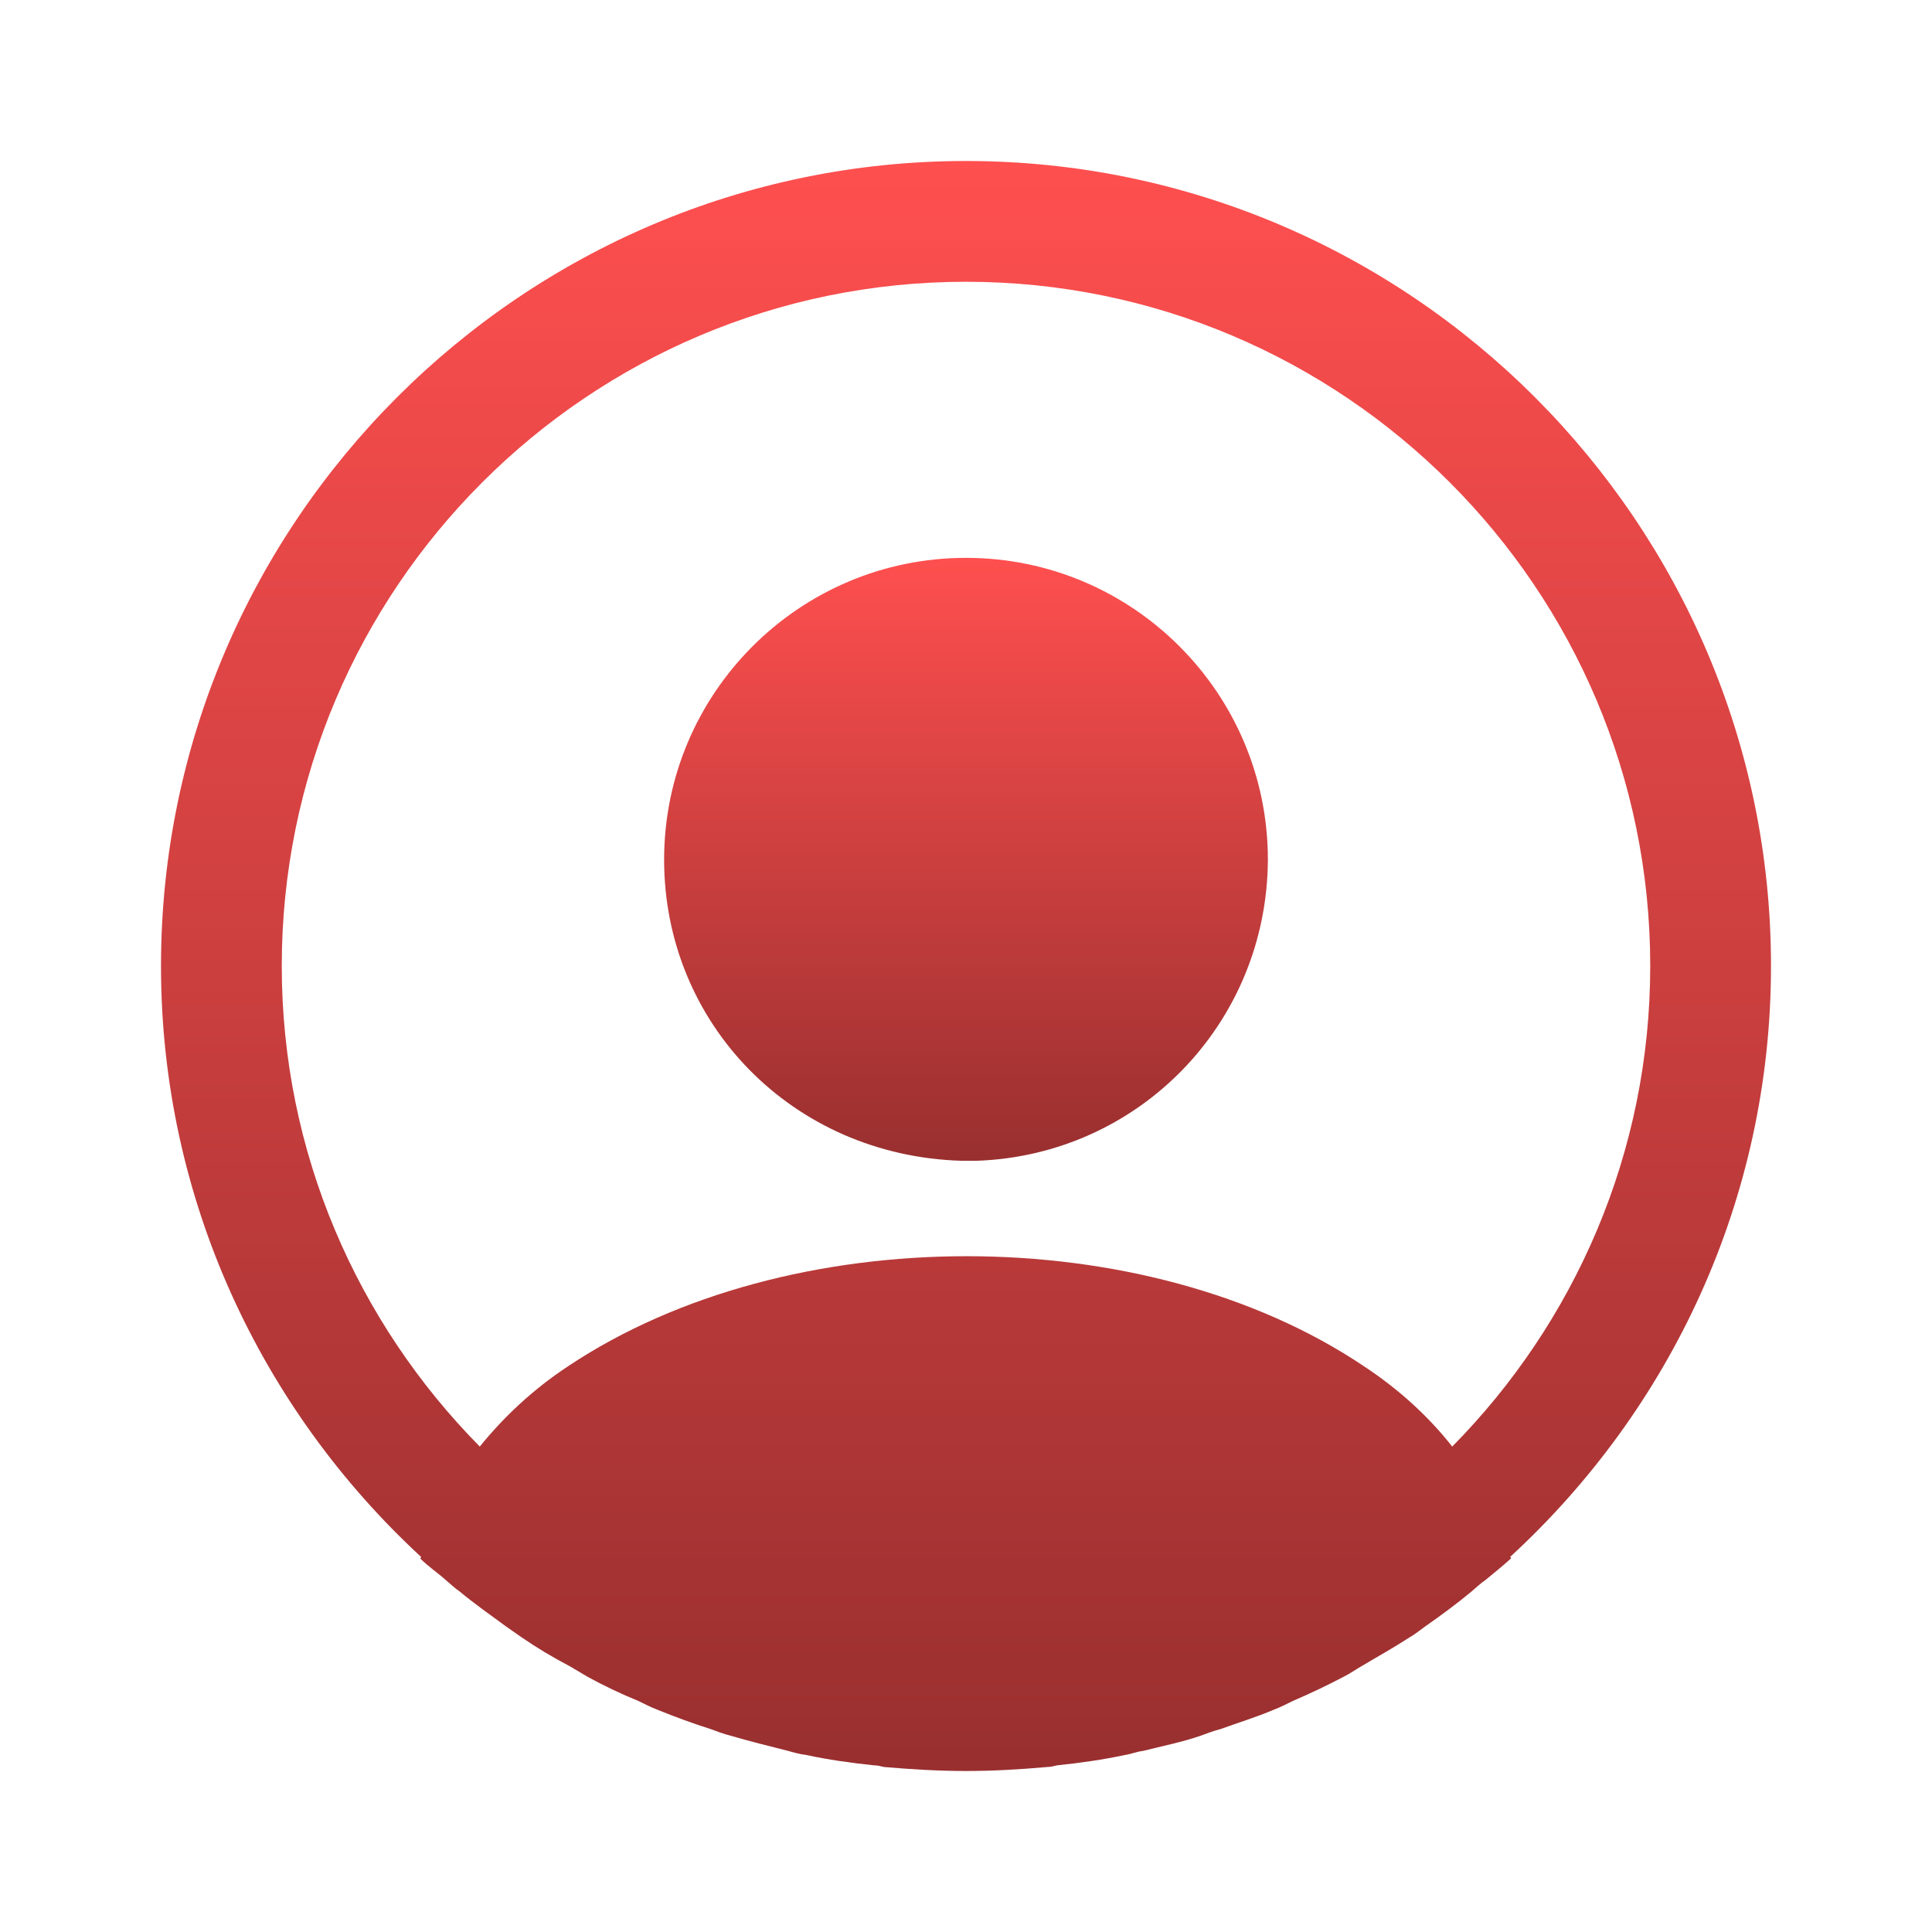
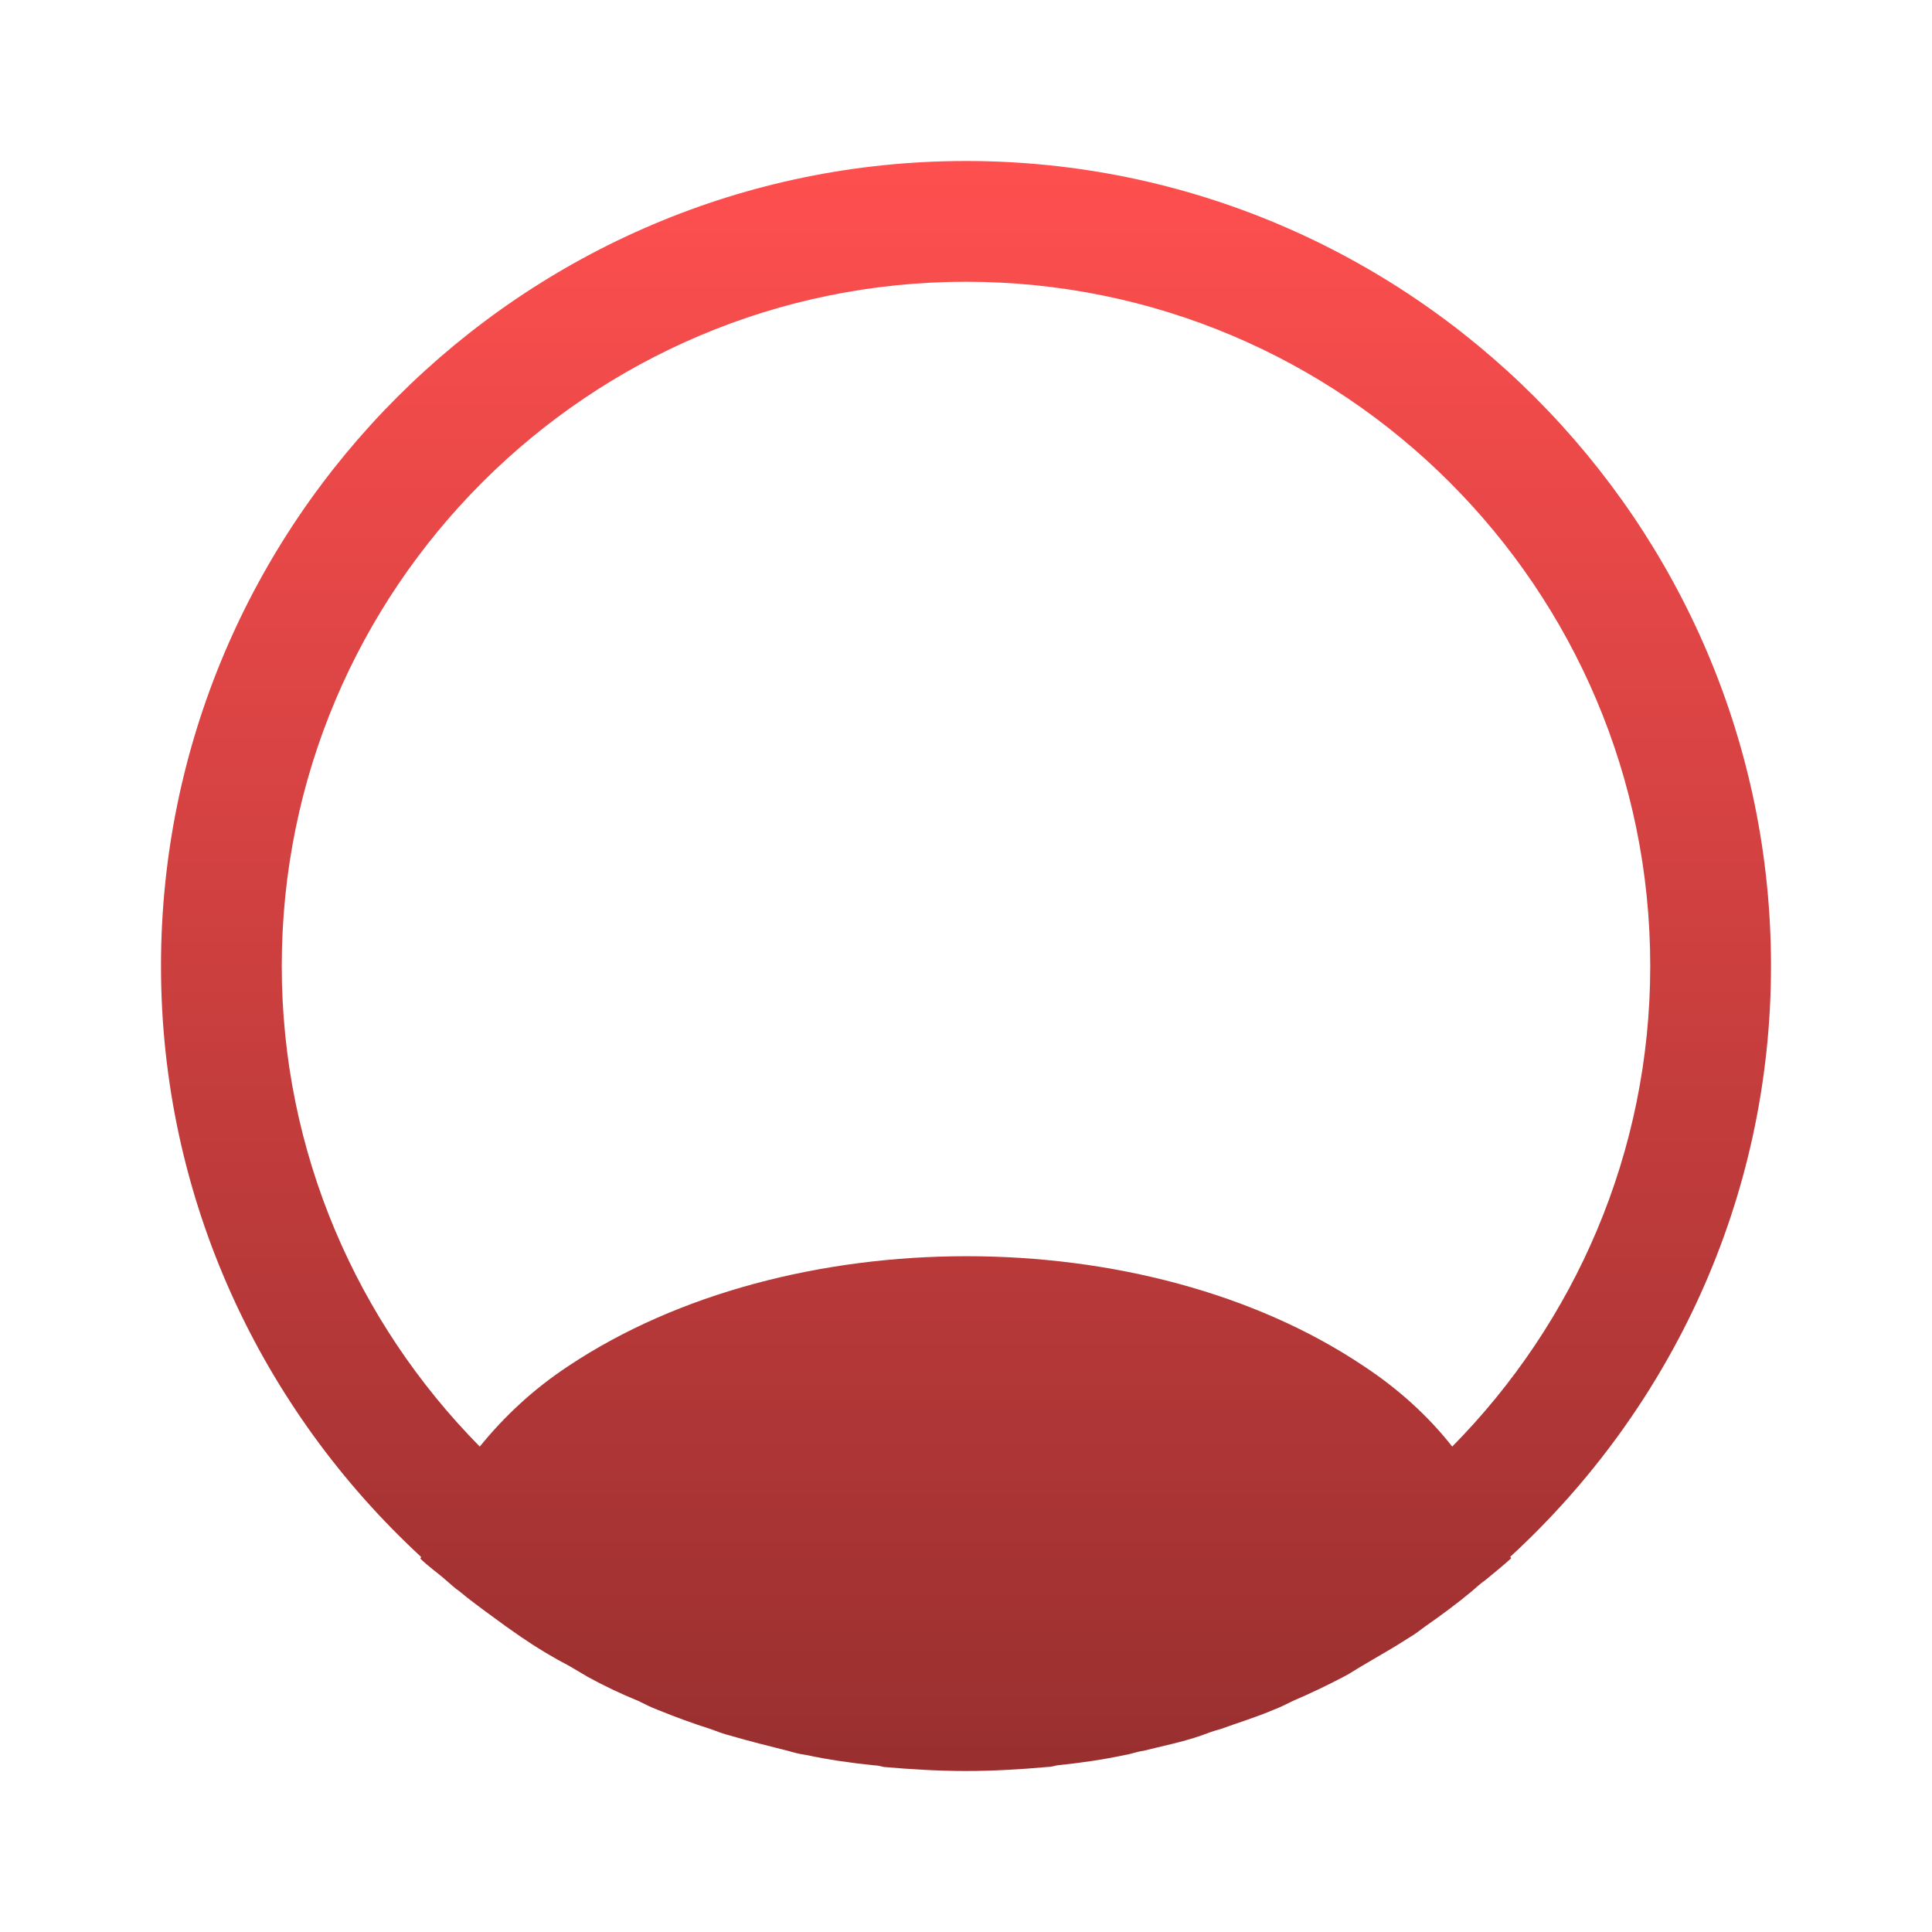
<svg xmlns="http://www.w3.org/2000/svg" width="63" height="63" viewBox="0 0 63 63" fill="none">
  <path d="M57.75 31.5C57.75 17.036 45.964 5.25 31.5 5.25C17.036 5.25 5.25 17.036 5.25 31.5C5.25 39.112 8.531 45.964 13.729 50.767C13.729 50.794 13.729 50.794 13.703 50.82C13.965 51.083 14.28 51.292 14.543 51.529C14.7 51.66 14.831 51.791 14.989 51.896C15.461 52.29 15.986 52.657 16.485 53.025C16.669 53.156 16.826 53.261 17.01 53.392C17.509 53.734 18.034 54.049 18.585 54.337C18.769 54.443 18.979 54.574 19.163 54.679C19.688 54.968 20.239 55.23 20.816 55.466C21.026 55.571 21.236 55.676 21.446 55.755C22.024 55.991 22.601 56.201 23.179 56.385C23.389 56.464 23.599 56.542 23.809 56.595C24.439 56.779 25.069 56.936 25.699 57.094C25.883 57.146 26.066 57.199 26.276 57.225C27.011 57.383 27.746 57.487 28.508 57.566C28.613 57.566 28.718 57.593 28.823 57.619C29.715 57.697 30.608 57.75 31.5 57.75C32.392 57.75 33.285 57.697 34.151 57.619C34.256 57.619 34.361 57.593 34.466 57.566C35.227 57.487 35.962 57.383 36.697 57.225C36.881 57.199 37.065 57.12 37.275 57.094C37.905 56.936 38.561 56.805 39.165 56.595C39.375 56.516 39.585 56.438 39.795 56.385C40.373 56.175 40.976 55.991 41.528 55.755C41.737 55.676 41.947 55.571 42.157 55.466C42.709 55.23 43.26 54.968 43.811 54.679C44.021 54.574 44.205 54.443 44.389 54.337C44.914 54.023 45.439 53.734 45.964 53.392C46.148 53.288 46.305 53.156 46.489 53.025C47.014 52.657 47.513 52.29 47.985 51.896C48.142 51.765 48.274 51.634 48.431 51.529C48.72 51.292 49.009 51.056 49.271 50.82C49.271 50.794 49.271 50.794 49.245 50.767C54.469 45.964 57.75 39.112 57.75 31.5ZM44.468 44.546C37.354 39.769 25.699 39.769 18.532 44.546C17.378 45.307 16.433 46.2 15.645 47.171C11.655 43.129 9.188 37.59 9.188 31.5C9.188 19.189 19.189 9.188 31.5 9.188C43.811 9.188 53.812 19.189 53.812 31.5C53.812 37.59 51.345 43.129 47.355 47.171C46.594 46.2 45.623 45.307 44.468 44.546Z" fill="url(#paint0_linear_1891_7449)" />
-   <path d="M31.5 18.191C26.066 18.191 21.656 22.601 21.656 28.035C21.656 33.364 25.83 37.695 31.369 37.852C31.448 37.852 31.552 37.852 31.605 37.852C31.657 37.852 31.736 37.852 31.789 37.852C31.815 37.852 31.841 37.852 31.841 37.852C37.144 37.669 41.318 33.364 41.344 28.035C41.344 22.601 36.934 18.191 31.5 18.191Z" fill="url(#paint1_linear_1891_7449)" />
  <defs>
    <linearGradient id="paint0_linear_1891_7449" x1="31.5" y1="5.25" x2="31.5" y2="57.75" gradientUnits="userSpaceOnUse">
      <stop stop-color="#FF4F4F" />
      <stop offset="1" stop-color="#992F2F" />
    </linearGradient>
    <linearGradient id="paint1_linear_1891_7449" x1="31.5" y1="18.191" x2="31.5" y2="37.852" gradientUnits="userSpaceOnUse">
      <stop stop-color="#FF4F4F" />
      <stop offset="1" stop-color="#992F2F" />
    </linearGradient>
  </defs>
</svg>